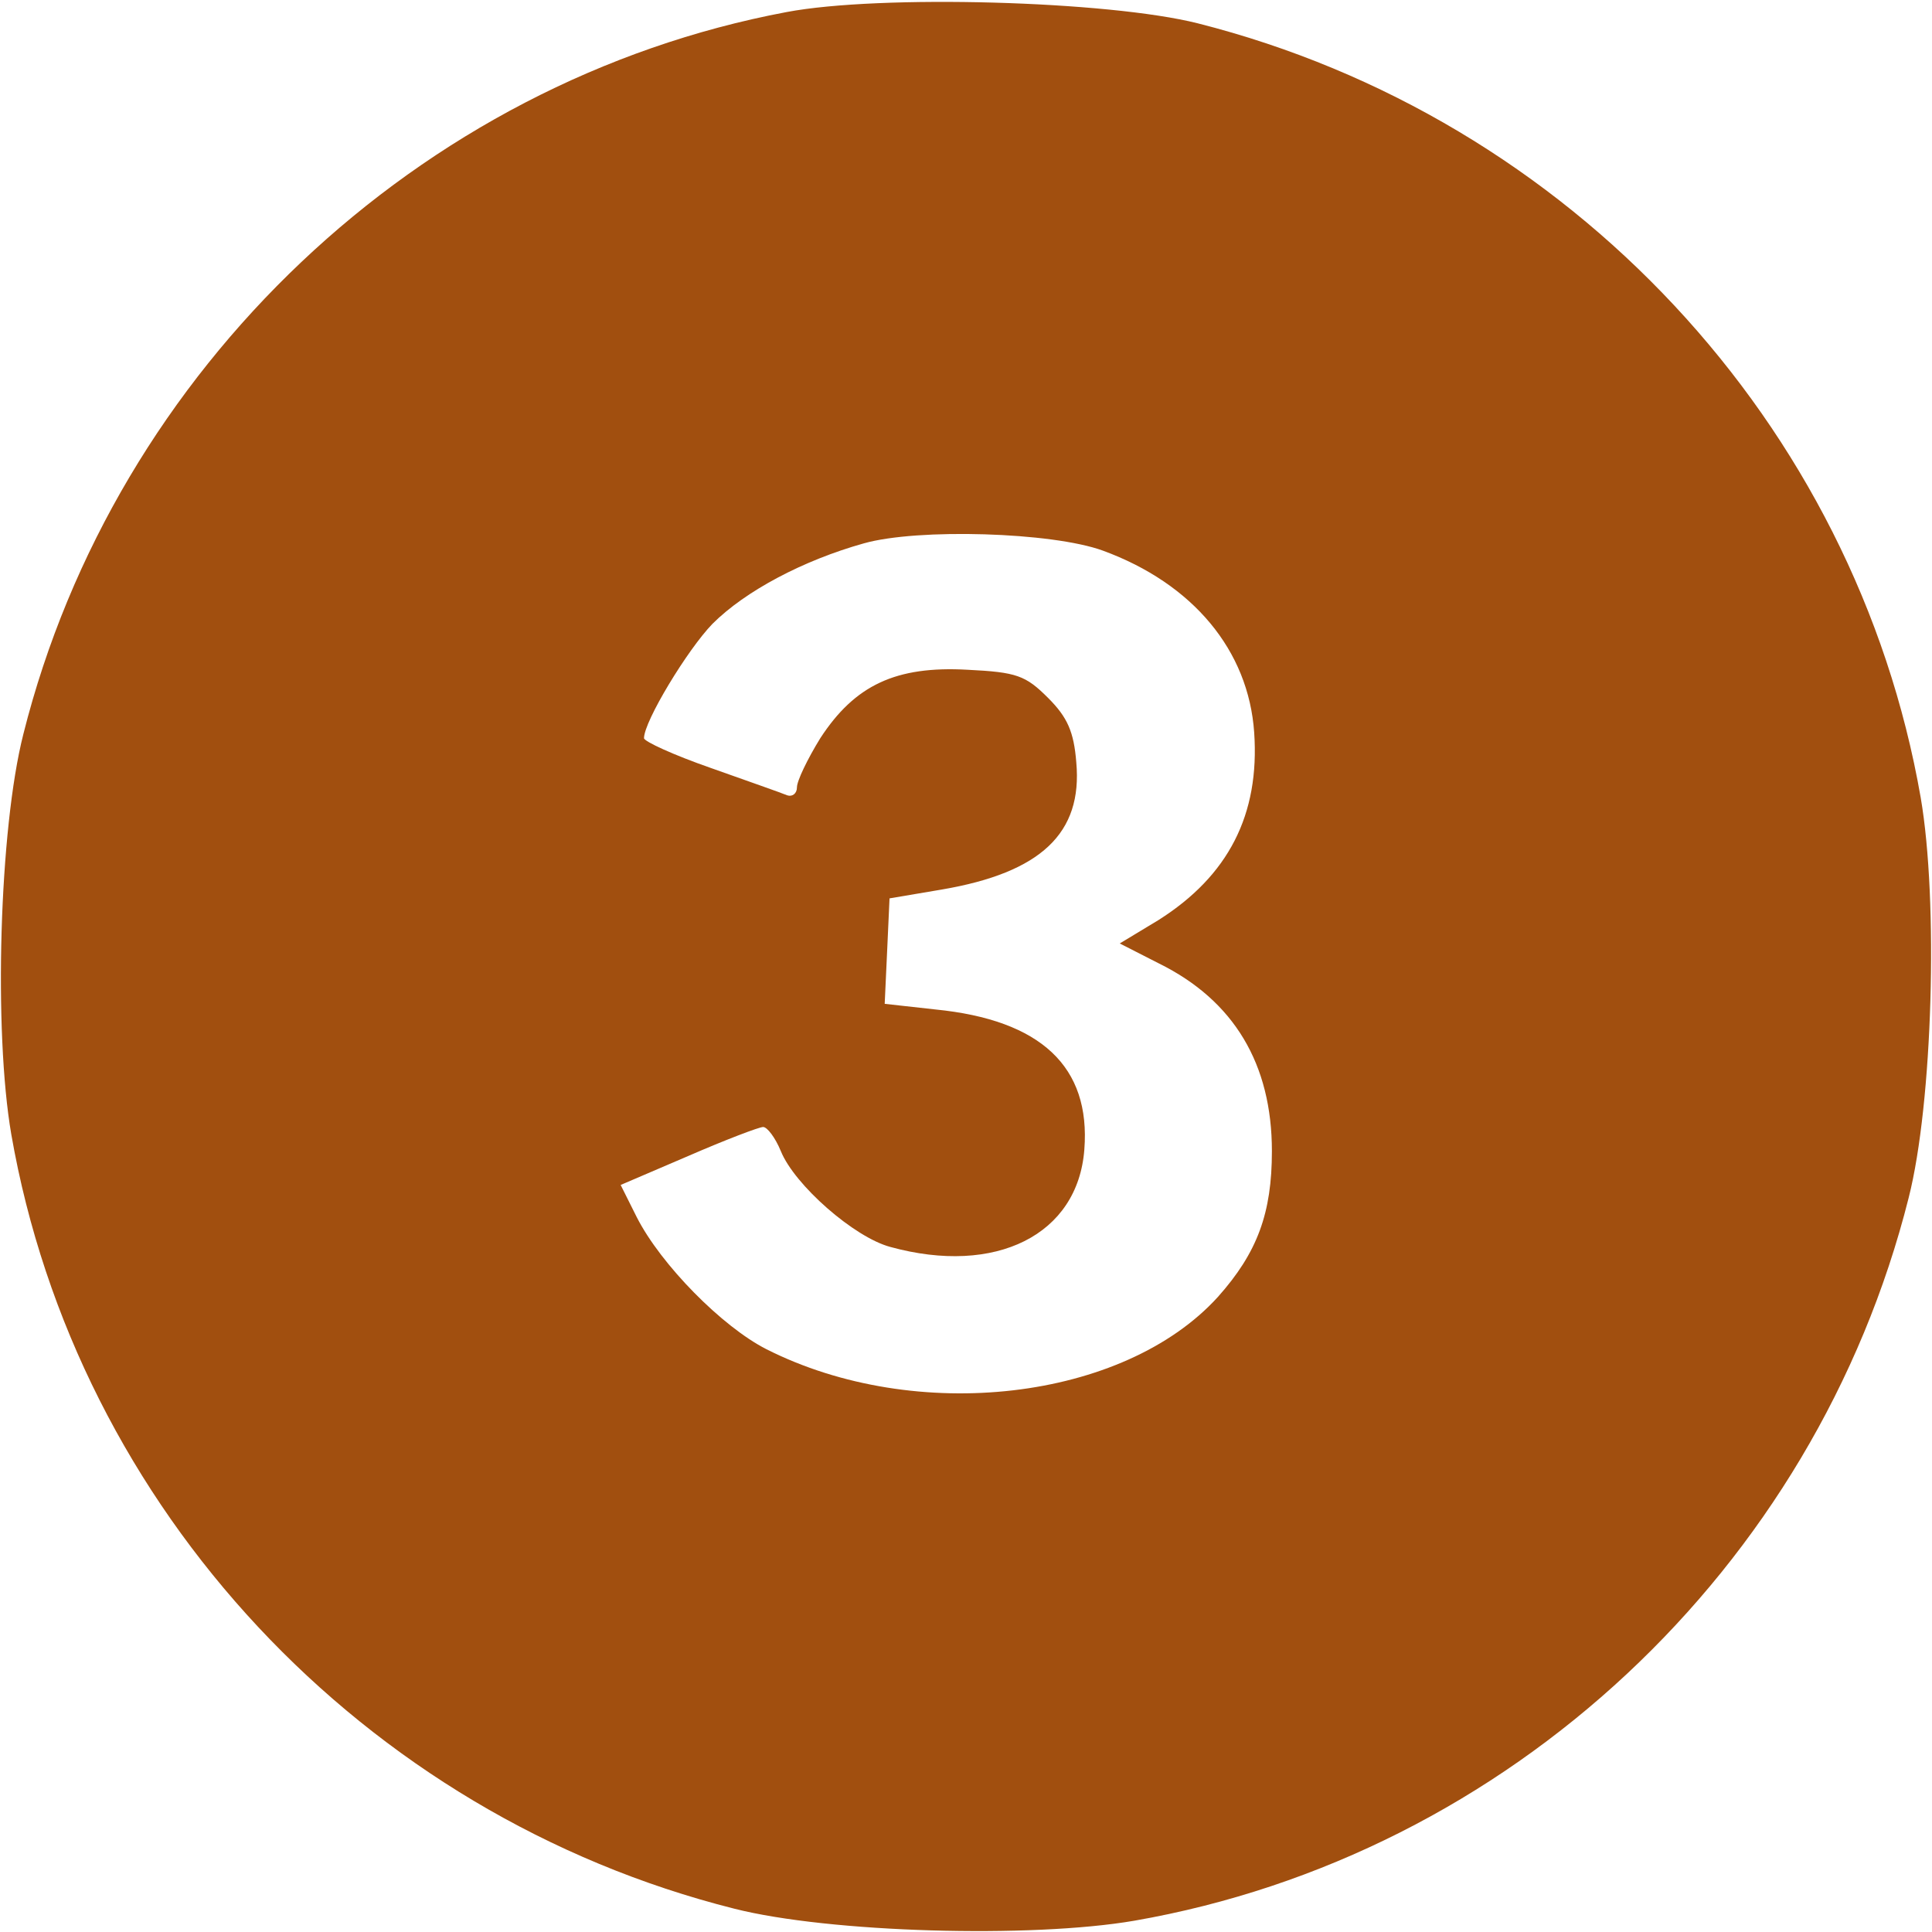
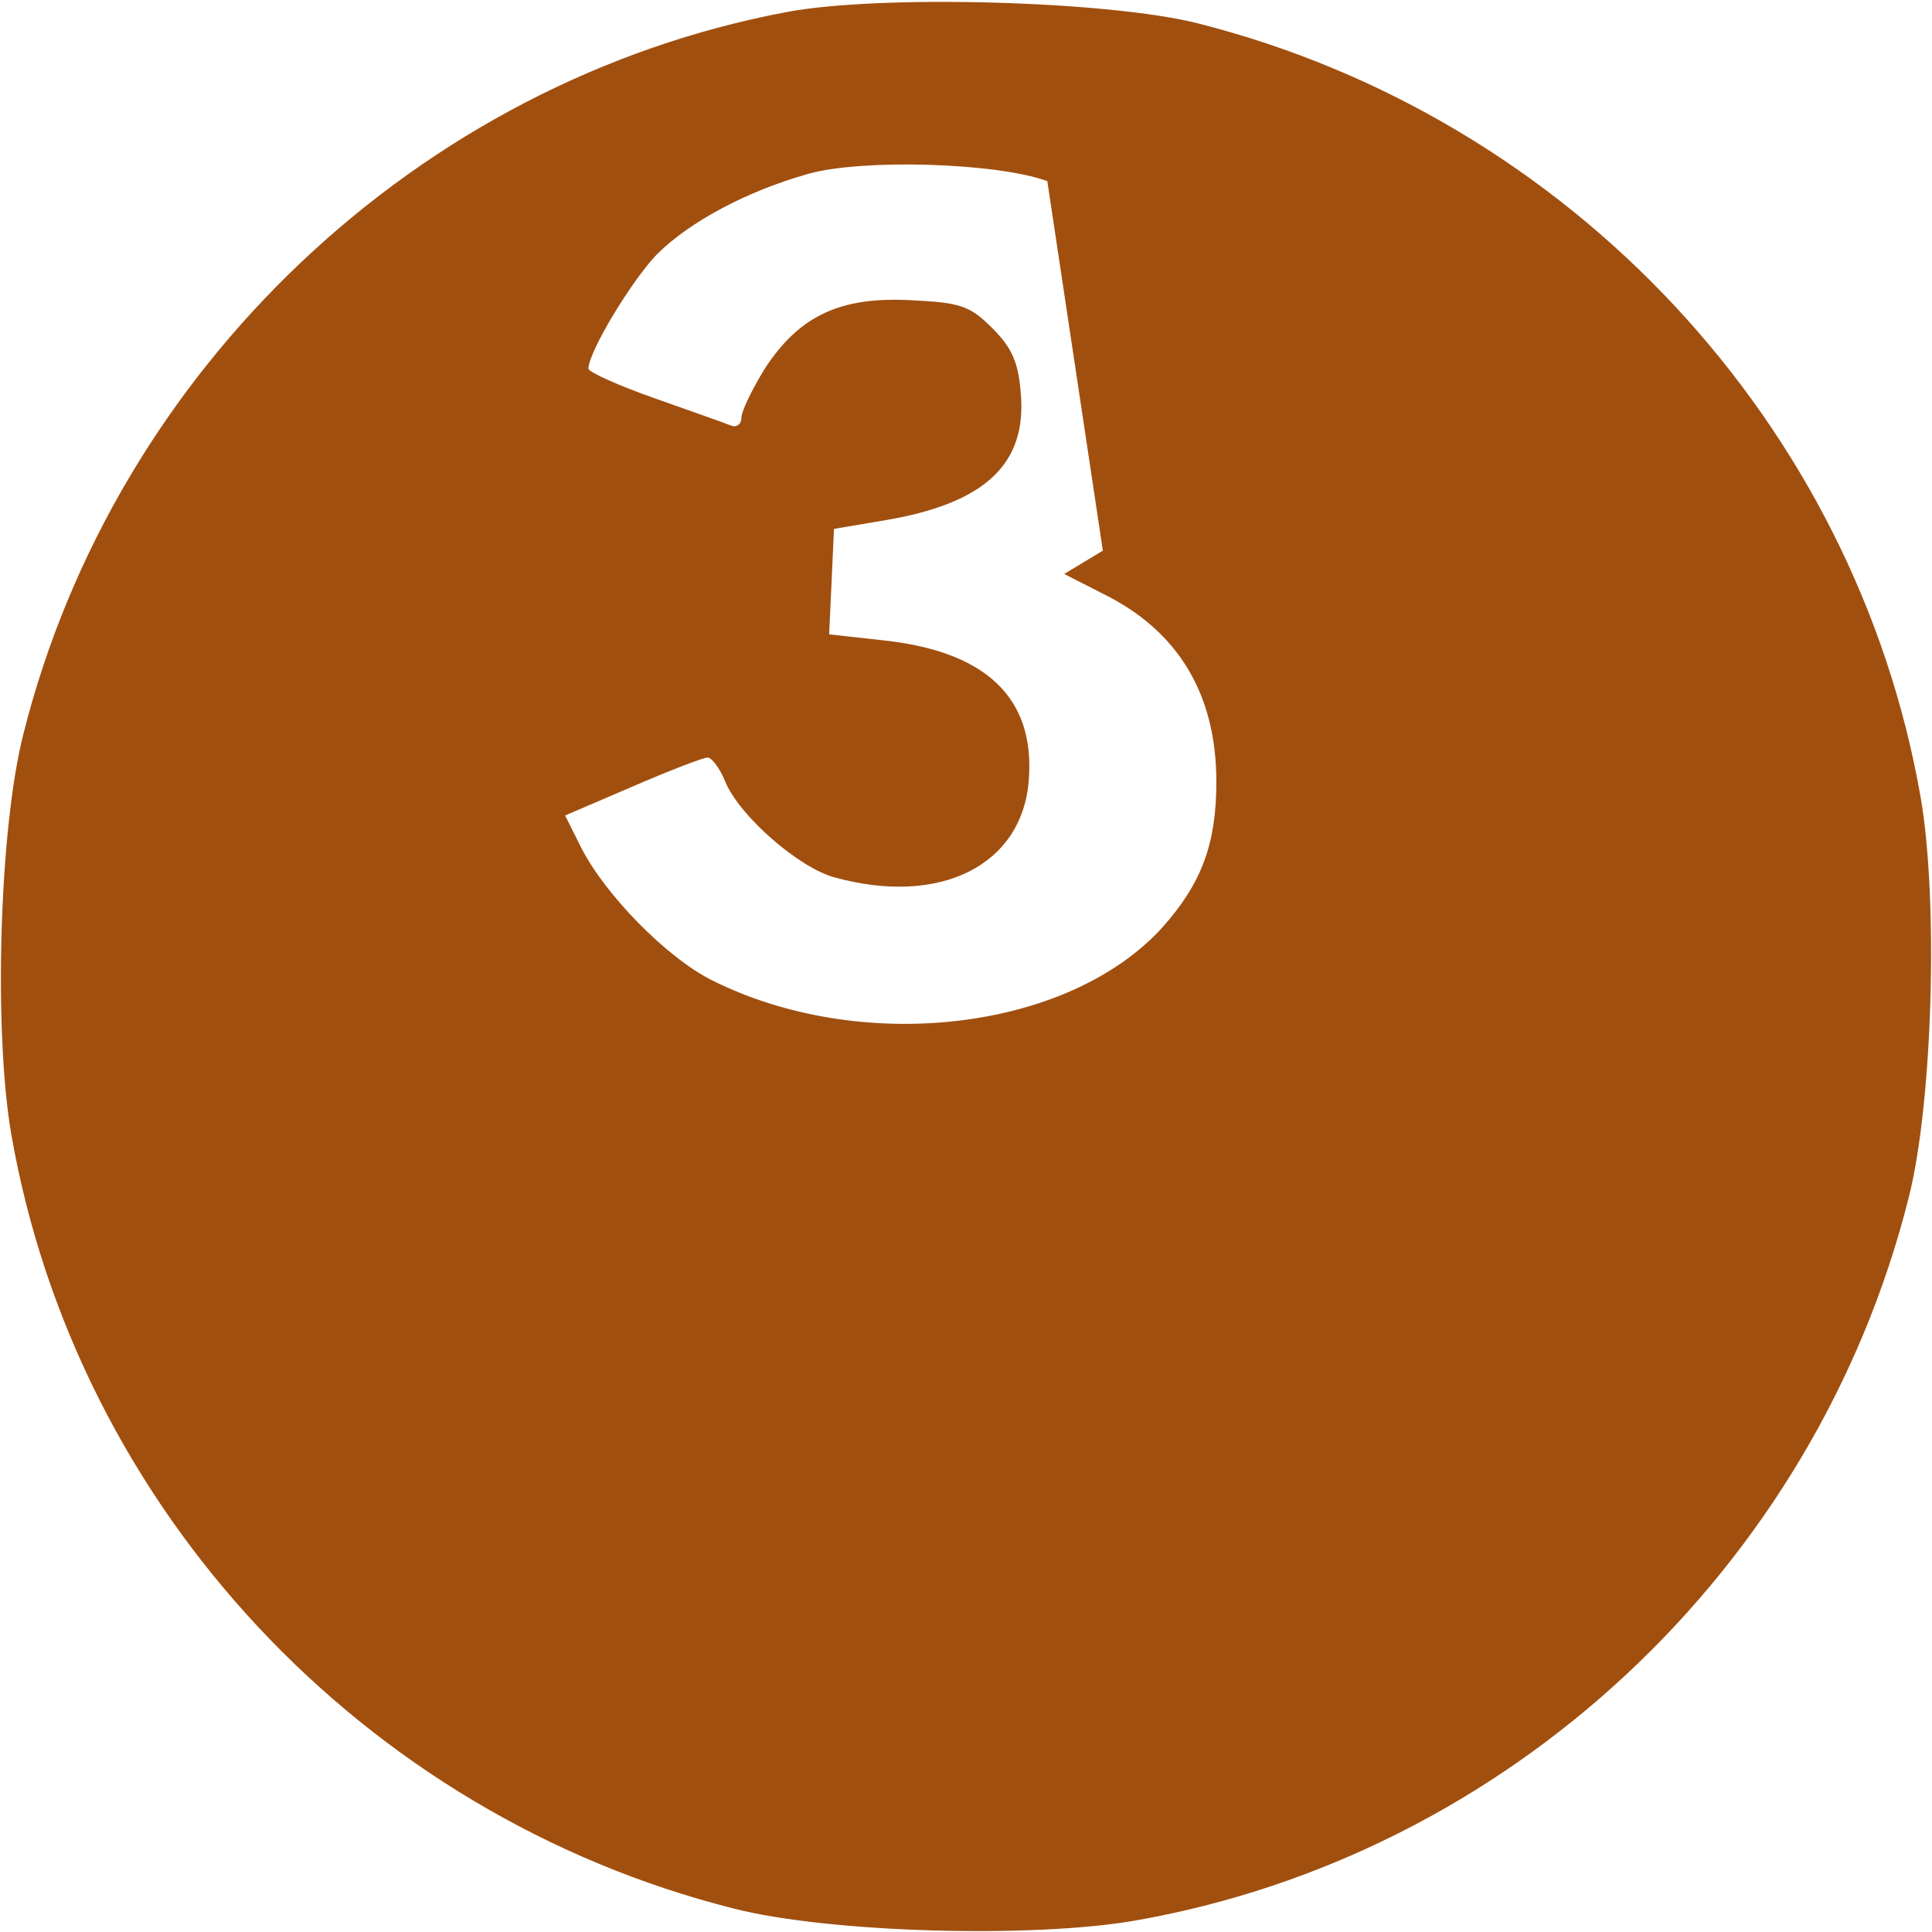
<svg xmlns="http://www.w3.org/2000/svg" version="1.0" width="240pt" height="240pt" viewBox="0 0 240 240" preserveAspectRatio="xMidYMid meet">
  <g transform="translate(0,240) scale(0.1,-0.1)" fill="#a14f0f" stroke="none">
-     <path d="M977 2385 c-457 -86 -834 -443 -948 -897 -30 -118 -37 -369 -15 -497 81 -465 437 -846 898 -962 118 -30 369 -37 497 -15 465 81 846 437 962 898 30 118 37 369 15 497 -81 465 -436 845 -898 962 -111 28 -395 36 -511 14z m393 -669 c112 -41 181 -124 188 -226 7 -102 -32 -178 -119 -233 l-48 -29 49 -25 c93 -46 140 -125 140 -233 0 -77 -18 -126 -67 -181 -117 -129 -375 -159 -561 -65 -55 28 -131 105 -161 164 l-20 40 84 36 c46 20 88 36 93 36 5 0 15 -13 22 -30 17 -42 91 -107 136 -119 131 -36 233 15 241 121 8 103 -54 161 -185 174 l-63 7 3 65 3 66 65 11 c123 21 175 70 167 158 -3 38 -11 56 -35 80 -28 28 -39 32 -100 35 -89 5 -140 -19 -183 -85 -16 -26 -29 -53 -29 -61 0 -8 -6 -12 -12 -10 -7 3 -50 18 -95 34 -46 16 -83 33 -83 37 0 21 54 110 85 142 41 41 113 79 188 100 67 19 234 14 297 -9z" />
+     <path d="M977 2385 c-457 -86 -834 -443 -948 -897 -30 -118 -37 -369 -15 -497 81 -465 437 -846 898 -962 118 -30 369 -37 497 -15 465 81 846 437 962 898 30 118 37 369 15 497 -81 465 -436 845 -898 962 -111 28 -395 36 -511 14z m393 -669 l-48 -29 49 -25 c93 -46 140 -125 140 -233 0 -77 -18 -126 -67 -181 -117 -129 -375 -159 -561 -65 -55 28 -131 105 -161 164 l-20 40 84 36 c46 20 88 36 93 36 5 0 15 -13 22 -30 17 -42 91 -107 136 -119 131 -36 233 15 241 121 8 103 -54 161 -185 174 l-63 7 3 65 3 66 65 11 c123 21 175 70 167 158 -3 38 -11 56 -35 80 -28 28 -39 32 -100 35 -89 5 -140 -19 -183 -85 -16 -26 -29 -53 -29 -61 0 -8 -6 -12 -12 -10 -7 3 -50 18 -95 34 -46 16 -83 33 -83 37 0 21 54 110 85 142 41 41 113 79 188 100 67 19 234 14 297 -9z" />
  </g>
</svg>